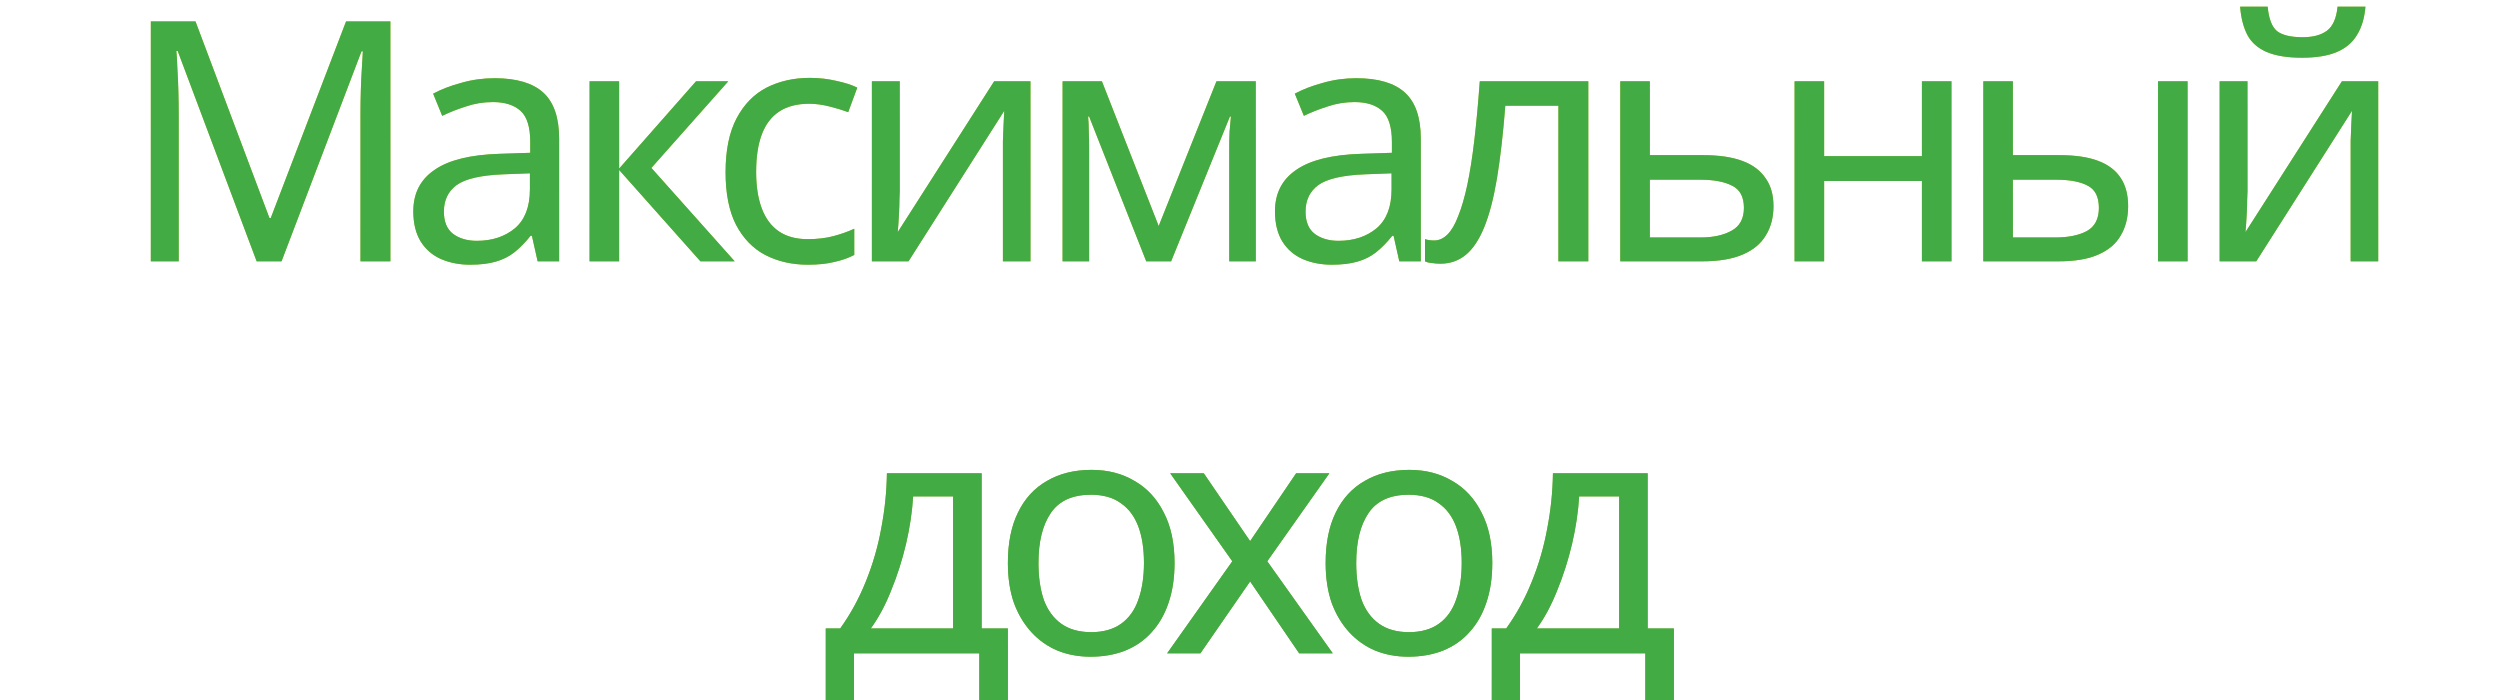
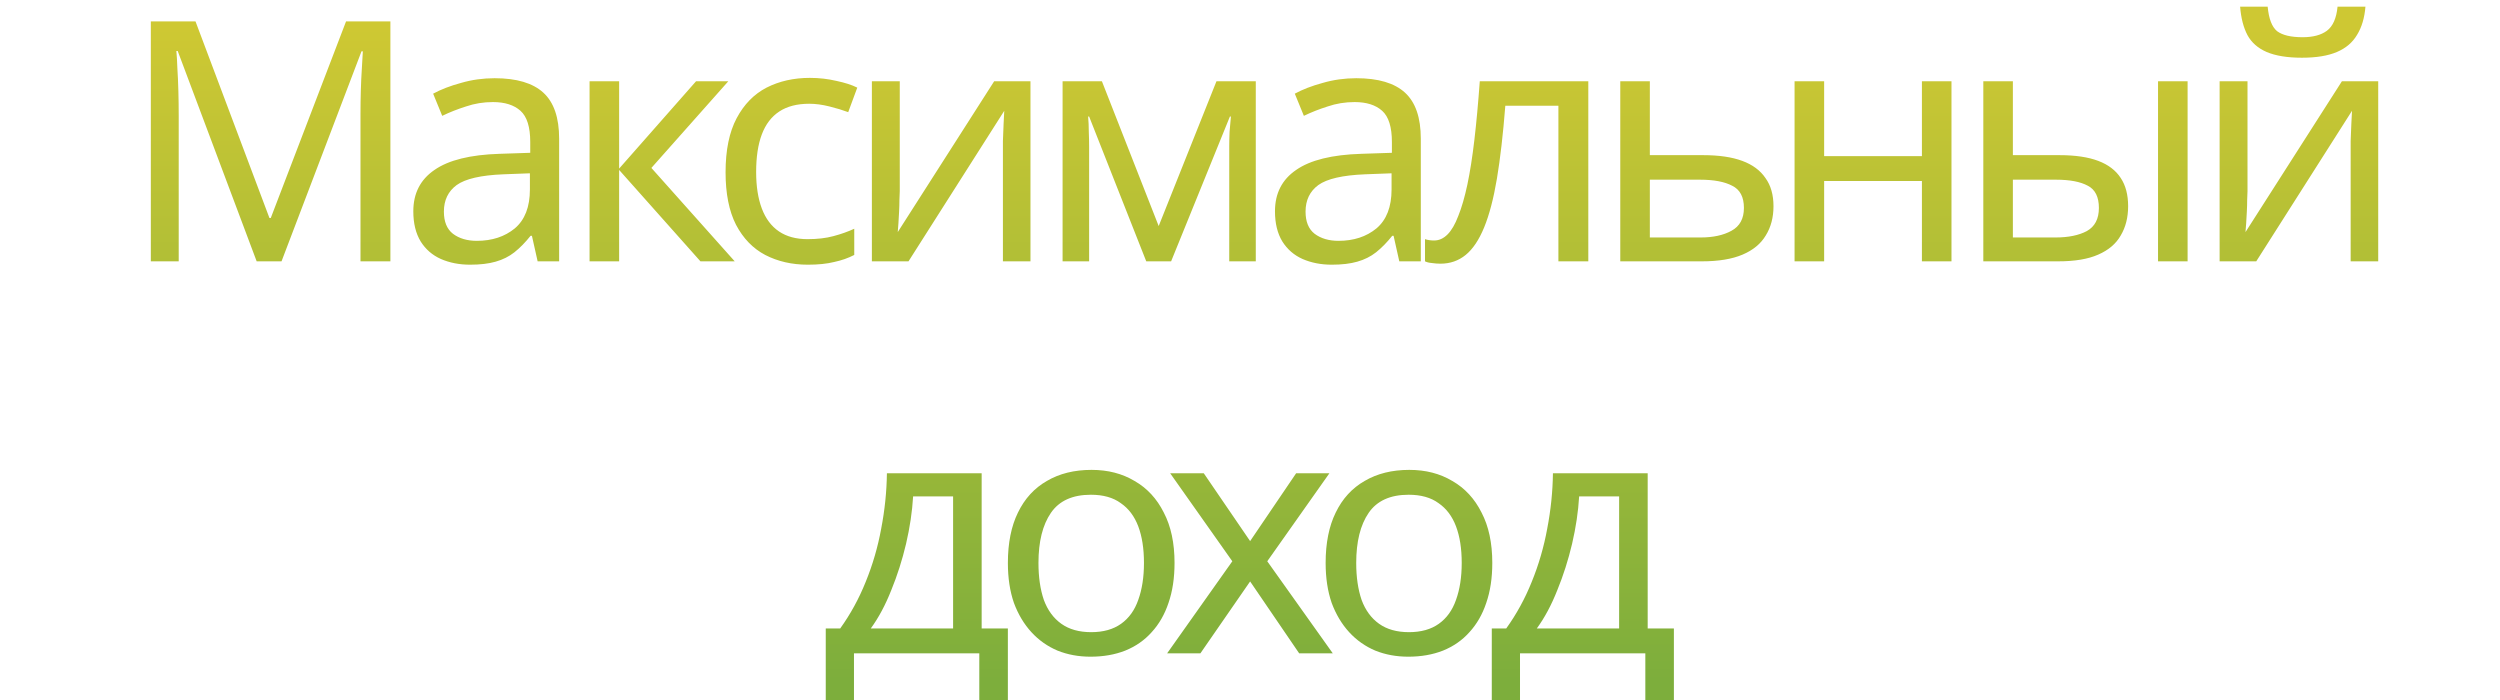
<svg xmlns="http://www.w3.org/2000/svg" width="250" height="70" viewBox="0 0 250 75" fill="none">
-   <path d="M18.571 28L10.111 5.464H9.967C10.015 5.944 10.051 6.556 10.075 7.3C10.123 8.044 10.159 8.86 10.183 9.748C10.207 10.612 10.219 11.5 10.219 12.412V28H7.231V2.296H12.019L19.939 23.356H20.083L28.147 2.296H32.899V28H29.695V12.196C29.695 11.356 29.707 10.528 29.731 9.712C29.755 8.872 29.791 8.092 29.839 7.372C29.887 6.628 29.923 6.004 29.947 5.5H29.803L21.235 28H18.571ZM44.067 8.38C46.419 8.38 48.159 8.896 49.287 9.928C50.415 10.96 50.979 12.604 50.979 14.86V28H48.675L48.063 25.264H47.919C47.367 25.96 46.791 26.548 46.191 27.028C45.615 27.484 44.943 27.82 44.175 28.036C43.431 28.252 42.519 28.36 41.439 28.36C40.287 28.36 39.243 28.156 38.307 27.748C37.395 27.34 36.675 26.716 36.147 25.876C35.619 25.012 35.355 23.932 35.355 22.636C35.355 20.716 36.111 19.24 37.623 18.208C39.135 17.152 41.463 16.576 44.607 16.48L47.883 16.372V15.22C47.883 13.612 47.535 12.496 46.839 11.872C46.143 11.248 45.159 10.936 43.887 10.936C42.879 10.936 41.919 11.092 41.007 11.404C40.095 11.692 39.243 12.028 38.451 12.412L37.479 10.036C38.319 9.58 39.315 9.196 40.467 8.884C41.619 8.548 42.819 8.38 44.067 8.38ZM45.003 18.676C42.603 18.772 40.935 19.156 39.999 19.828C39.087 20.5 38.631 21.448 38.631 22.672C38.631 23.752 38.955 24.544 39.603 25.048C40.275 25.552 41.127 25.804 42.159 25.804C43.791 25.804 45.147 25.36 46.227 24.472C47.307 23.56 47.847 22.168 47.847 20.296V18.568L45.003 18.676ZM65.651 8.704H69.107L60.863 17.992L69.791 28H66.119L57.407 18.208V28H54.239V8.704H57.407V18.064L65.651 8.704ZM77.63 28.36C75.927 28.36 74.403 28.012 73.058 27.316C71.739 26.62 70.695 25.54 69.927 24.076C69.183 22.612 68.811 20.74 68.811 18.46C68.811 16.084 69.207 14.152 69.999 12.664C70.79 11.176 71.859 10.084 73.203 9.388C74.57 8.692 76.118 8.344 77.847 8.344C78.831 8.344 79.778 8.452 80.691 8.668C81.603 8.86 82.347 9.1 82.922 9.388L81.951 12.016C81.374 11.8 80.703 11.596 79.934 11.404C79.166 11.212 78.447 11.116 77.775 11.116C76.478 11.116 75.41 11.392 74.57 11.944C73.731 12.496 73.106 13.312 72.698 14.392C72.29 15.472 72.087 16.816 72.087 18.424C72.087 19.96 72.29 21.268 72.698 22.348C73.106 23.428 73.719 24.244 74.534 24.796C75.35 25.348 76.371 25.624 77.594 25.624C78.65 25.624 79.575 25.516 80.367 25.3C81.183 25.084 81.927 24.82 82.599 24.508V27.316C81.951 27.652 81.231 27.904 80.439 28.072C79.671 28.264 78.734 28.36 77.63 28.36ZM87.475 20.476C87.475 20.692 87.463 21.004 87.439 21.412C87.439 21.796 87.427 22.216 87.403 22.672C87.379 23.104 87.355 23.524 87.331 23.932C87.307 24.316 87.283 24.628 87.259 24.868L97.591 8.704H101.479V28H98.527V16.624C98.527 16.24 98.527 15.736 98.527 15.112C98.551 14.488 98.575 13.876 98.599 13.276C98.623 12.652 98.647 12.184 98.671 11.872L88.411 28H84.487V8.704H87.475V20.476ZM125.62 8.704V28H122.776V15.688C122.776 15.184 122.788 14.656 122.812 14.104C122.86 13.552 122.908 13.012 122.956 12.484H122.848L116.548 28H113.884L107.764 12.484H107.656C107.704 13.012 107.728 13.552 107.728 14.104C107.752 14.656 107.764 15.22 107.764 15.796V28H104.92V8.704H109.132L115.216 24.22L121.408 8.704H125.62ZM136.388 8.38C138.74 8.38 140.48 8.896 141.608 9.928C142.736 10.96 143.3 12.604 143.3 14.86V28H140.996L140.384 25.264H140.24C139.688 25.96 139.112 26.548 138.512 27.028C137.936 27.484 137.264 27.82 136.496 28.036C135.752 28.252 134.84 28.36 133.76 28.36C132.608 28.36 131.564 28.156 130.628 27.748C129.716 27.34 128.996 26.716 128.468 25.876C127.94 25.012 127.676 23.932 127.676 22.636C127.676 20.716 128.432 19.24 129.944 18.208C131.456 17.152 133.784 16.576 136.928 16.48L140.204 16.372V15.22C140.204 13.612 139.856 12.496 139.16 11.872C138.464 11.248 137.48 10.936 136.208 10.936C135.2 10.936 134.24 11.092 133.328 11.404C132.416 11.692 131.564 12.028 130.772 12.412L129.8 10.036C130.64 9.58 131.636 9.196 132.788 8.884C133.94 8.548 135.14 8.38 136.388 8.38ZM137.324 18.676C134.924 18.772 133.256 19.156 132.32 19.828C131.408 20.5 130.952 21.448 130.952 22.672C130.952 23.752 131.276 24.544 131.924 25.048C132.596 25.552 133.448 25.804 134.48 25.804C136.112 25.804 137.468 25.36 138.548 24.472C139.628 23.56 140.168 22.168 140.168 20.296V18.568L137.324 18.676ZM161.247 28H158.043V11.332H152.355C152.115 14.38 151.815 16.984 151.455 19.144C151.095 21.28 150.639 23.02 150.087 24.364C149.535 25.708 148.875 26.692 148.107 27.316C147.339 27.94 146.439 28.252 145.407 28.252C145.095 28.252 144.783 28.228 144.471 28.18C144.183 28.156 143.943 28.096 143.751 28V25.624C143.895 25.672 144.051 25.708 144.219 25.732C144.387 25.756 144.555 25.768 144.723 25.768C145.251 25.768 145.731 25.552 146.163 25.12C146.595 24.688 146.979 24.028 147.315 23.14C147.675 22.252 147.999 21.136 148.287 19.792C148.575 18.424 148.827 16.816 149.043 14.968C149.259 13.12 149.451 11.032 149.619 8.704H161.247V28ZM173.564 16.624C175.244 16.624 176.636 16.828 177.74 17.236C178.844 17.644 179.672 18.256 180.224 19.072C180.8 19.864 181.088 20.872 181.088 22.096C181.088 23.296 180.812 24.34 180.26 25.228C179.732 26.116 178.904 26.8 177.776 27.28C176.648 27.76 175.196 28 173.42 28H164.672V8.704H167.84V16.624H173.564ZM177.92 22.276C177.92 21.1 177.5 20.308 176.66 19.9C175.844 19.468 174.692 19.252 173.204 19.252H167.84V25.444H173.276C174.62 25.444 175.724 25.204 176.588 24.724C177.476 24.244 177.92 23.428 177.92 22.276ZM186.515 8.704V16.732H196.991V8.704H200.159V28H196.991V19.396H186.515V28H183.347V8.704H186.515ZM203.569 28V8.704H206.737V16.624H211.741C213.421 16.624 214.801 16.828 215.881 17.236C216.961 17.644 217.765 18.256 218.293 19.072C218.821 19.864 219.085 20.872 219.085 22.096C219.085 23.296 218.821 24.34 218.293 25.228C217.789 26.116 216.985 26.8 215.881 27.28C214.801 27.76 213.373 28 211.597 28H203.569ZM211.309 25.444C212.677 25.444 213.793 25.216 214.657 24.76C215.521 24.28 215.953 23.452 215.953 22.276C215.953 21.1 215.557 20.308 214.765 19.9C213.973 19.468 212.833 19.252 211.345 19.252H206.737V25.444H211.309ZM222.289 28V8.704H225.457V28H222.289ZM244.512 0.712C244.416 1.912 244.116 2.92 243.612 3.736C243.132 4.552 242.412 5.164 241.452 5.572C240.492 5.98 239.244 6.184 237.708 6.184C236.148 6.184 234.888 5.98 233.928 5.572C232.992 5.164 232.308 4.564 231.876 3.772C231.444 2.956 231.18 1.936 231.084 0.712H234.036C234.156 2.008 234.492 2.884 235.044 3.34C235.62 3.772 236.532 3.988 237.78 3.988C238.884 3.988 239.748 3.76 240.372 3.304C241.02 2.824 241.404 1.96 241.524 0.712H244.512ZM231.876 20.476C231.876 20.692 231.864 21.004 231.84 21.412C231.84 21.796 231.828 22.216 231.804 22.672C231.78 23.104 231.756 23.524 231.732 23.932C231.708 24.316 231.684 24.628 231.66 24.868L241.992 8.704H245.88V28H242.928V16.624C242.928 16.24 242.928 15.736 242.928 15.112C242.952 14.488 242.976 13.876 243 13.276C243.024 12.652 243.048 12.184 243.072 11.872L232.812 28H228.888V8.704H231.876V20.476ZM96.249 50.704V67.336H99.057V76.696H95.997V70H82.569V76.696H79.545V67.336H81.093C82.197 65.8 83.109 64.132 83.829 62.332C84.573 60.508 85.125 58.612 85.485 56.644C85.869 54.652 86.073 52.672 86.097 50.704H96.249ZM88.905 53.188C88.809 54.82 88.557 56.512 88.149 58.264C87.741 59.992 87.213 61.648 86.565 63.232C85.941 64.816 85.209 66.184 84.369 67.336H93.189V53.188H88.905ZM116.915 60.316C116.915 61.924 116.699 63.352 116.267 64.6C115.859 65.824 115.259 66.868 114.467 67.732C113.699 68.596 112.751 69.256 111.623 69.712C110.519 70.144 109.283 70.36 107.915 70.36C106.643 70.36 105.467 70.144 104.387 69.712C103.307 69.256 102.371 68.596 101.579 67.732C100.787 66.868 100.163 65.824 99.707 64.6C99.275 63.352 99.059 61.924 99.059 60.316C99.059 58.18 99.419 56.38 100.139 54.916C100.859 53.428 101.891 52.3 103.235 51.532C104.579 50.74 106.175 50.344 108.023 50.344C109.775 50.344 111.311 50.74 112.631 51.532C113.975 52.3 115.019 53.428 115.763 54.916C116.531 56.38 116.915 58.18 116.915 60.316ZM102.335 60.316C102.335 61.828 102.527 63.148 102.911 64.276C103.319 65.38 103.943 66.232 104.783 66.832C105.623 67.432 106.691 67.732 107.987 67.732C109.283 67.732 110.351 67.432 111.191 66.832C112.031 66.232 112.643 65.38 113.027 64.276C113.435 63.148 113.639 61.828 113.639 60.316C113.639 58.78 113.435 57.472 113.027 56.392C112.619 55.312 111.995 54.484 111.155 53.908C110.339 53.308 109.271 53.008 107.951 53.008C105.983 53.008 104.555 53.656 103.667 54.952C102.779 56.248 102.335 58.036 102.335 60.316ZM123.105 60.136L116.445 50.704H120.045L125.013 57.976L129.945 50.704H133.509L126.849 60.136L133.869 70H130.269L125.013 62.296L119.685 70H116.121L123.105 60.136ZM150.96 60.316C150.96 61.924 150.744 63.352 150.312 64.6C149.904 65.824 149.304 66.868 148.512 67.732C147.744 68.596 146.796 69.256 145.668 69.712C144.564 70.144 143.328 70.36 141.96 70.36C140.688 70.36 139.512 70.144 138.432 69.712C137.352 69.256 136.416 68.596 135.624 67.732C134.832 66.868 134.208 65.824 133.752 64.6C133.32 63.352 133.104 61.924 133.104 60.316C133.104 58.18 133.464 56.38 134.184 54.916C134.904 53.428 135.936 52.3 137.28 51.532C138.624 50.74 140.22 50.344 142.068 50.344C143.82 50.344 145.356 50.74 146.676 51.532C148.02 52.3 149.064 53.428 149.808 54.916C150.576 56.38 150.96 58.18 150.96 60.316ZM136.38 60.316C136.38 61.828 136.572 63.148 136.956 64.276C137.364 65.38 137.988 66.232 138.828 66.832C139.668 67.432 140.736 67.732 142.032 67.732C143.328 67.732 144.396 67.432 145.236 66.832C146.076 66.232 146.688 65.38 147.072 64.276C147.48 63.148 147.684 61.828 147.684 60.316C147.684 58.78 147.48 57.472 147.072 56.392C146.664 55.312 146.04 54.484 145.2 53.908C144.384 53.308 143.316 53.008 141.996 53.008C140.028 53.008 138.6 53.656 137.712 54.952C136.824 56.248 136.38 58.036 136.38 60.316ZM167.609 50.704V67.336H170.417V76.696H167.357V70H153.929V76.696H150.905V67.336H152.453C153.557 65.8 154.469 64.132 155.189 62.332C155.933 60.508 156.485 58.612 156.845 56.644C157.229 54.652 157.433 52.672 157.457 50.704H167.609ZM160.265 53.188C160.169 54.82 159.917 56.512 159.509 58.264C159.101 59.992 158.573 61.648 157.925 63.232C157.301 64.816 156.569 66.184 155.729 67.336H164.549V53.188H160.265Z" fill="url(#paint0_linear_2900_61740)" />
-   <path d="M18.571 28L10.111 5.464H9.967C10.015 5.944 10.051 6.556 10.075 7.3C10.123 8.044 10.159 8.86 10.183 9.748C10.207 10.612 10.219 11.5 10.219 12.412V28H7.231V2.296H12.019L19.939 23.356H20.083L28.147 2.296H32.899V28H29.695V12.196C29.695 11.356 29.707 10.528 29.731 9.712C29.755 8.872 29.791 8.092 29.839 7.372C29.887 6.628 29.923 6.004 29.947 5.5H29.803L21.235 28H18.571ZM44.067 8.38C46.419 8.38 48.159 8.896 49.287 9.928C50.415 10.96 50.979 12.604 50.979 14.86V28H48.675L48.063 25.264H47.919C47.367 25.96 46.791 26.548 46.191 27.028C45.615 27.484 44.943 27.82 44.175 28.036C43.431 28.252 42.519 28.36 41.439 28.36C40.287 28.36 39.243 28.156 38.307 27.748C37.395 27.34 36.675 26.716 36.147 25.876C35.619 25.012 35.355 23.932 35.355 22.636C35.355 20.716 36.111 19.24 37.623 18.208C39.135 17.152 41.463 16.576 44.607 16.48L47.883 16.372V15.22C47.883 13.612 47.535 12.496 46.839 11.872C46.143 11.248 45.159 10.936 43.887 10.936C42.879 10.936 41.919 11.092 41.007 11.404C40.095 11.692 39.243 12.028 38.451 12.412L37.479 10.036C38.319 9.58 39.315 9.196 40.467 8.884C41.619 8.548 42.819 8.38 44.067 8.38ZM45.003 18.676C42.603 18.772 40.935 19.156 39.999 19.828C39.087 20.5 38.631 21.448 38.631 22.672C38.631 23.752 38.955 24.544 39.603 25.048C40.275 25.552 41.127 25.804 42.159 25.804C43.791 25.804 45.147 25.36 46.227 24.472C47.307 23.56 47.847 22.168 47.847 20.296V18.568L45.003 18.676ZM65.651 8.704H69.107L60.863 17.992L69.791 28H66.119L57.407 18.208V28H54.239V8.704H57.407V18.064L65.651 8.704ZM77.63 28.36C75.927 28.36 74.403 28.012 73.058 27.316C71.739 26.62 70.695 25.54 69.927 24.076C69.183 22.612 68.811 20.74 68.811 18.46C68.811 16.084 69.207 14.152 69.999 12.664C70.79 11.176 71.859 10.084 73.203 9.388C74.57 8.692 76.118 8.344 77.847 8.344C78.831 8.344 79.778 8.452 80.691 8.668C81.603 8.86 82.347 9.1 82.922 9.388L81.951 12.016C81.374 11.8 80.703 11.596 79.934 11.404C79.166 11.212 78.447 11.116 77.775 11.116C76.478 11.116 75.41 11.392 74.57 11.944C73.731 12.496 73.106 13.312 72.698 14.392C72.29 15.472 72.087 16.816 72.087 18.424C72.087 19.96 72.29 21.268 72.698 22.348C73.106 23.428 73.719 24.244 74.534 24.796C75.35 25.348 76.371 25.624 77.594 25.624C78.65 25.624 79.575 25.516 80.367 25.3C81.183 25.084 81.927 24.82 82.599 24.508V27.316C81.951 27.652 81.231 27.904 80.439 28.072C79.671 28.264 78.734 28.36 77.63 28.36ZM87.475 20.476C87.475 20.692 87.463 21.004 87.439 21.412C87.439 21.796 87.427 22.216 87.403 22.672C87.379 23.104 87.355 23.524 87.331 23.932C87.307 24.316 87.283 24.628 87.259 24.868L97.591 8.704H101.479V28H98.527V16.624C98.527 16.24 98.527 15.736 98.527 15.112C98.551 14.488 98.575 13.876 98.599 13.276C98.623 12.652 98.647 12.184 98.671 11.872L88.411 28H84.487V8.704H87.475V20.476ZM125.62 8.704V28H122.776V15.688C122.776 15.184 122.788 14.656 122.812 14.104C122.86 13.552 122.908 13.012 122.956 12.484H122.848L116.548 28H113.884L107.764 12.484H107.656C107.704 13.012 107.728 13.552 107.728 14.104C107.752 14.656 107.764 15.22 107.764 15.796V28H104.92V8.704H109.132L115.216 24.22L121.408 8.704H125.62ZM136.388 8.38C138.74 8.38 140.48 8.896 141.608 9.928C142.736 10.96 143.3 12.604 143.3 14.86V28H140.996L140.384 25.264H140.24C139.688 25.96 139.112 26.548 138.512 27.028C137.936 27.484 137.264 27.82 136.496 28.036C135.752 28.252 134.84 28.36 133.76 28.36C132.608 28.36 131.564 28.156 130.628 27.748C129.716 27.34 128.996 26.716 128.468 25.876C127.94 25.012 127.676 23.932 127.676 22.636C127.676 20.716 128.432 19.24 129.944 18.208C131.456 17.152 133.784 16.576 136.928 16.48L140.204 16.372V15.22C140.204 13.612 139.856 12.496 139.16 11.872C138.464 11.248 137.48 10.936 136.208 10.936C135.2 10.936 134.24 11.092 133.328 11.404C132.416 11.692 131.564 12.028 130.772 12.412L129.8 10.036C130.64 9.58 131.636 9.196 132.788 8.884C133.94 8.548 135.14 8.38 136.388 8.38ZM137.324 18.676C134.924 18.772 133.256 19.156 132.32 19.828C131.408 20.5 130.952 21.448 130.952 22.672C130.952 23.752 131.276 24.544 131.924 25.048C132.596 25.552 133.448 25.804 134.48 25.804C136.112 25.804 137.468 25.36 138.548 24.472C139.628 23.56 140.168 22.168 140.168 20.296V18.568L137.324 18.676ZM161.247 28H158.043V11.332H152.355C152.115 14.38 151.815 16.984 151.455 19.144C151.095 21.28 150.639 23.02 150.087 24.364C149.535 25.708 148.875 26.692 148.107 27.316C147.339 27.94 146.439 28.252 145.407 28.252C145.095 28.252 144.783 28.228 144.471 28.18C144.183 28.156 143.943 28.096 143.751 28V25.624C143.895 25.672 144.051 25.708 144.219 25.732C144.387 25.756 144.555 25.768 144.723 25.768C145.251 25.768 145.731 25.552 146.163 25.12C146.595 24.688 146.979 24.028 147.315 23.14C147.675 22.252 147.999 21.136 148.287 19.792C148.575 18.424 148.827 16.816 149.043 14.968C149.259 13.12 149.451 11.032 149.619 8.704H161.247V28ZM173.564 16.624C175.244 16.624 176.636 16.828 177.74 17.236C178.844 17.644 179.672 18.256 180.224 19.072C180.8 19.864 181.088 20.872 181.088 22.096C181.088 23.296 180.812 24.34 180.26 25.228C179.732 26.116 178.904 26.8 177.776 27.28C176.648 27.76 175.196 28 173.42 28H164.672V8.704H167.84V16.624H173.564ZM177.92 22.276C177.92 21.1 177.5 20.308 176.66 19.9C175.844 19.468 174.692 19.252 173.204 19.252H167.84V25.444H173.276C174.62 25.444 175.724 25.204 176.588 24.724C177.476 24.244 177.92 23.428 177.92 22.276ZM186.515 8.704V16.732H196.991V8.704H200.159V28H196.991V19.396H186.515V28H183.347V8.704H186.515ZM203.569 28V8.704H206.737V16.624H211.741C213.421 16.624 214.801 16.828 215.881 17.236C216.961 17.644 217.765 18.256 218.293 19.072C218.821 19.864 219.085 20.872 219.085 22.096C219.085 23.296 218.821 24.34 218.293 25.228C217.789 26.116 216.985 26.8 215.881 27.28C214.801 27.76 213.373 28 211.597 28H203.569ZM211.309 25.444C212.677 25.444 213.793 25.216 214.657 24.76C215.521 24.28 215.953 23.452 215.953 22.276C215.953 21.1 215.557 20.308 214.765 19.9C213.973 19.468 212.833 19.252 211.345 19.252H206.737V25.444H211.309ZM222.289 28V8.704H225.457V28H222.289ZM244.512 0.712C244.416 1.912 244.116 2.92 243.612 3.736C243.132 4.552 242.412 5.164 241.452 5.572C240.492 5.98 239.244 6.184 237.708 6.184C236.148 6.184 234.888 5.98 233.928 5.572C232.992 5.164 232.308 4.564 231.876 3.772C231.444 2.956 231.18 1.936 231.084 0.712H234.036C234.156 2.008 234.492 2.884 235.044 3.34C235.62 3.772 236.532 3.988 237.78 3.988C238.884 3.988 239.748 3.76 240.372 3.304C241.02 2.824 241.404 1.96 241.524 0.712H244.512ZM231.876 20.476C231.876 20.692 231.864 21.004 231.84 21.412C231.84 21.796 231.828 22.216 231.804 22.672C231.78 23.104 231.756 23.524 231.732 23.932C231.708 24.316 231.684 24.628 231.66 24.868L241.992 8.704H245.88V28H242.928V16.624C242.928 16.24 242.928 15.736 242.928 15.112C242.952 14.488 242.976 13.876 243 13.276C243.024 12.652 243.048 12.184 243.072 11.872L232.812 28H228.888V8.704H231.876V20.476ZM96.249 50.704V67.336H99.057V76.696H95.997V70H82.569V76.696H79.545V67.336H81.093C82.197 65.8 83.109 64.132 83.829 62.332C84.573 60.508 85.125 58.612 85.485 56.644C85.869 54.652 86.073 52.672 86.097 50.704H96.249ZM88.905 53.188C88.809 54.82 88.557 56.512 88.149 58.264C87.741 59.992 87.213 61.648 86.565 63.232C85.941 64.816 85.209 66.184 84.369 67.336H93.189V53.188H88.905ZM116.915 60.316C116.915 61.924 116.699 63.352 116.267 64.6C115.859 65.824 115.259 66.868 114.467 67.732C113.699 68.596 112.751 69.256 111.623 69.712C110.519 70.144 109.283 70.36 107.915 70.36C106.643 70.36 105.467 70.144 104.387 69.712C103.307 69.256 102.371 68.596 101.579 67.732C100.787 66.868 100.163 65.824 99.707 64.6C99.275 63.352 99.059 61.924 99.059 60.316C99.059 58.18 99.419 56.38 100.139 54.916C100.859 53.428 101.891 52.3 103.235 51.532C104.579 50.74 106.175 50.344 108.023 50.344C109.775 50.344 111.311 50.74 112.631 51.532C113.975 52.3 115.019 53.428 115.763 54.916C116.531 56.38 116.915 58.18 116.915 60.316ZM102.335 60.316C102.335 61.828 102.527 63.148 102.911 64.276C103.319 65.38 103.943 66.232 104.783 66.832C105.623 67.432 106.691 67.732 107.987 67.732C109.283 67.732 110.351 67.432 111.191 66.832C112.031 66.232 112.643 65.38 113.027 64.276C113.435 63.148 113.639 61.828 113.639 60.316C113.639 58.78 113.435 57.472 113.027 56.392C112.619 55.312 111.995 54.484 111.155 53.908C110.339 53.308 109.271 53.008 107.951 53.008C105.983 53.008 104.555 53.656 103.667 54.952C102.779 56.248 102.335 58.036 102.335 60.316ZM123.105 60.136L116.445 50.704H120.045L125.013 57.976L129.945 50.704H133.509L126.849 60.136L133.869 70H130.269L125.013 62.296L119.685 70H116.121L123.105 60.136ZM150.96 60.316C150.96 61.924 150.744 63.352 150.312 64.6C149.904 65.824 149.304 66.868 148.512 67.732C147.744 68.596 146.796 69.256 145.668 69.712C144.564 70.144 143.328 70.36 141.96 70.36C140.688 70.36 139.512 70.144 138.432 69.712C137.352 69.256 136.416 68.596 135.624 67.732C134.832 66.868 134.208 65.824 133.752 64.6C133.32 63.352 133.104 61.924 133.104 60.316C133.104 58.18 133.464 56.38 134.184 54.916C134.904 53.428 135.936 52.3 137.28 51.532C138.624 50.74 140.22 50.344 142.068 50.344C143.82 50.344 145.356 50.74 146.676 51.532C148.02 52.3 149.064 53.428 149.808 54.916C150.576 56.38 150.96 58.18 150.96 60.316ZM136.38 60.316C136.38 61.828 136.572 63.148 136.956 64.276C137.364 65.38 137.988 66.232 138.828 66.832C139.668 67.432 140.736 67.732 142.032 67.732C143.328 67.732 144.396 67.432 145.236 66.832C146.076 66.232 146.688 65.38 147.072 64.276C147.48 63.148 147.684 61.828 147.684 60.316C147.684 58.78 147.48 57.472 147.072 56.392C146.664 55.312 146.04 54.484 145.2 53.908C144.384 53.308 143.316 53.008 141.996 53.008C140.028 53.008 138.6 53.656 137.712 54.952C136.824 56.248 136.38 58.036 136.38 60.316ZM167.609 50.704V67.336H170.417V76.696H167.357V70H153.929V76.696H150.905V67.336H152.453C153.557 65.8 154.469 64.132 155.189 62.332C155.933 60.508 156.485 58.612 156.845 56.644C157.229 54.652 157.433 52.672 157.457 50.704H167.609ZM160.265 53.188C160.169 54.82 159.917 56.512 159.509 58.264C159.101 59.992 158.573 61.648 157.925 63.232C157.301 64.816 156.569 66.184 155.729 67.336H164.549V53.188H160.265Z" fill="#42AB44" />
+   <path d="M18.571 28L10.111 5.464H9.967C10.015 5.944 10.051 6.556 10.075 7.3C10.123 8.044 10.159 8.86 10.183 9.748C10.207 10.612 10.219 11.5 10.219 12.412V28H7.231V2.296H12.019L19.939 23.356H20.083L28.147 2.296H32.899V28H29.695V12.196C29.695 11.356 29.707 10.528 29.731 9.712C29.755 8.872 29.791 8.092 29.839 7.372C29.887 6.628 29.923 6.004 29.947 5.5H29.803L21.235 28H18.571ZM44.067 8.38C46.419 8.38 48.159 8.896 49.287 9.928C50.415 10.96 50.979 12.604 50.979 14.86V28H48.675L48.063 25.264H47.919C47.367 25.96 46.791 26.548 46.191 27.028C45.615 27.484 44.943 27.82 44.175 28.036C43.431 28.252 42.519 28.36 41.439 28.36C40.287 28.36 39.243 28.156 38.307 27.748C37.395 27.34 36.675 26.716 36.147 25.876C35.619 25.012 35.355 23.932 35.355 22.636C35.355 20.716 36.111 19.24 37.623 18.208C39.135 17.152 41.463 16.576 44.607 16.48L47.883 16.372V15.22C47.883 13.612 47.535 12.496 46.839 11.872C46.143 11.248 45.159 10.936 43.887 10.936C42.879 10.936 41.919 11.092 41.007 11.404C40.095 11.692 39.243 12.028 38.451 12.412L37.479 10.036C38.319 9.58 39.315 9.196 40.467 8.884C41.619 8.548 42.819 8.38 44.067 8.38ZM45.003 18.676C42.603 18.772 40.935 19.156 39.999 19.828C39.087 20.5 38.631 21.448 38.631 22.672C38.631 23.752 38.955 24.544 39.603 25.048C40.275 25.552 41.127 25.804 42.159 25.804C43.791 25.804 45.147 25.36 46.227 24.472C47.307 23.56 47.847 22.168 47.847 20.296V18.568L45.003 18.676ZM65.651 8.704H69.107L60.863 17.992L69.791 28H66.119L57.407 18.208V28H54.239V8.704H57.407V18.064L65.651 8.704ZM77.63 28.36C75.927 28.36 74.403 28.012 73.058 27.316C71.739 26.62 70.695 25.54 69.927 24.076C69.183 22.612 68.811 20.74 68.811 18.46C68.811 16.084 69.207 14.152 69.999 12.664C70.79 11.176 71.859 10.084 73.203 9.388C74.57 8.692 76.118 8.344 77.847 8.344C78.831 8.344 79.778 8.452 80.691 8.668C81.603 8.86 82.347 9.1 82.922 9.388L81.951 12.016C81.374 11.8 80.703 11.596 79.934 11.404C79.166 11.212 78.447 11.116 77.775 11.116C76.478 11.116 75.41 11.392 74.57 11.944C73.731 12.496 73.106 13.312 72.698 14.392C72.29 15.472 72.087 16.816 72.087 18.424C72.087 19.96 72.29 21.268 72.698 22.348C73.106 23.428 73.719 24.244 74.534 24.796C75.35 25.348 76.371 25.624 77.594 25.624C78.65 25.624 79.575 25.516 80.367 25.3C81.183 25.084 81.927 24.82 82.599 24.508V27.316C81.951 27.652 81.231 27.904 80.439 28.072C79.671 28.264 78.734 28.36 77.63 28.36ZM87.475 20.476C87.475 20.692 87.463 21.004 87.439 21.412C87.439 21.796 87.427 22.216 87.403 22.672C87.379 23.104 87.355 23.524 87.331 23.932C87.307 24.316 87.283 24.628 87.259 24.868L97.591 8.704H101.479V28H98.527V16.624C98.527 16.24 98.527 15.736 98.527 15.112C98.551 14.488 98.575 13.876 98.599 13.276C98.623 12.652 98.647 12.184 98.671 11.872L88.411 28H84.487V8.704H87.475V20.476ZM125.62 8.704V28H122.776V15.688C122.776 15.184 122.788 14.656 122.812 14.104C122.86 13.552 122.908 13.012 122.956 12.484H122.848L116.548 28H113.884L107.764 12.484H107.656C107.704 13.012 107.728 13.552 107.728 14.104C107.752 14.656 107.764 15.22 107.764 15.796V28H104.92V8.704H109.132L115.216 24.22L121.408 8.704H125.62ZM136.388 8.38C138.74 8.38 140.48 8.896 141.608 9.928C142.736 10.96 143.3 12.604 143.3 14.86V28H140.996L140.384 25.264H140.24C139.688 25.96 139.112 26.548 138.512 27.028C137.936 27.484 137.264 27.82 136.496 28.036C135.752 28.252 134.84 28.36 133.76 28.36C132.608 28.36 131.564 28.156 130.628 27.748C129.716 27.34 128.996 26.716 128.468 25.876C127.94 25.012 127.676 23.932 127.676 22.636C127.676 20.716 128.432 19.24 129.944 18.208C131.456 17.152 133.784 16.576 136.928 16.48L140.204 16.372V15.22C140.204 13.612 139.856 12.496 139.16 11.872C138.464 11.248 137.48 10.936 136.208 10.936C135.2 10.936 134.24 11.092 133.328 11.404C132.416 11.692 131.564 12.028 130.772 12.412L129.8 10.036C130.64 9.58 131.636 9.196 132.788 8.884C133.94 8.548 135.14 8.38 136.388 8.38ZM137.324 18.676C134.924 18.772 133.256 19.156 132.32 19.828C131.408 20.5 130.952 21.448 130.952 22.672C130.952 23.752 131.276 24.544 131.924 25.048C132.596 25.552 133.448 25.804 134.48 25.804C136.112 25.804 137.468 25.36 138.548 24.472C139.628 23.56 140.168 22.168 140.168 20.296V18.568L137.324 18.676ZM161.247 28H158.043V11.332H152.355C152.115 14.38 151.815 16.984 151.455 19.144C151.095 21.28 150.639 23.02 150.087 24.364C149.535 25.708 148.875 26.692 148.107 27.316C147.339 27.94 146.439 28.252 145.407 28.252C145.095 28.252 144.783 28.228 144.471 28.18C144.183 28.156 143.943 28.096 143.751 28V25.624C143.895 25.672 144.051 25.708 144.219 25.732C144.387 25.756 144.555 25.768 144.723 25.768C145.251 25.768 145.731 25.552 146.163 25.12C146.595 24.688 146.979 24.028 147.315 23.14C147.675 22.252 147.999 21.136 148.287 19.792C148.575 18.424 148.827 16.816 149.043 14.968C149.259 13.12 149.451 11.032 149.619 8.704H161.247V28ZM173.564 16.624C175.244 16.624 176.636 16.828 177.74 17.236C178.844 17.644 179.672 18.256 180.224 19.072C180.8 19.864 181.088 20.872 181.088 22.096C181.088 23.296 180.812 24.34 180.26 25.228C179.732 26.116 178.904 26.8 177.776 27.28C176.648 27.76 175.196 28 173.42 28H164.672V8.704H167.84V16.624H173.564ZM177.92 22.276C177.92 21.1 177.5 20.308 176.66 19.9C175.844 19.468 174.692 19.252 173.204 19.252H167.84V25.444H173.276C174.62 25.444 175.724 25.204 176.588 24.724C177.476 24.244 177.92 23.428 177.92 22.276ZM186.515 8.704V16.732H196.991V8.704H200.159V28H196.991V19.396H186.515V28H183.347V8.704H186.515ZM203.569 28V8.704H206.737V16.624H211.741C213.421 16.624 214.801 16.828 215.881 17.236C216.961 17.644 217.765 18.256 218.293 19.072C218.821 19.864 219.085 20.872 219.085 22.096C219.085 23.296 218.821 24.34 218.293 25.228C217.789 26.116 216.985 26.8 215.881 27.28C214.801 27.76 213.373 28 211.597 28H203.569ZM211.309 25.444C212.677 25.444 213.793 25.216 214.657 24.76C215.521 24.28 215.953 23.452 215.953 22.276C215.953 21.1 215.557 20.308 214.765 19.9C213.973 19.468 212.833 19.252 211.345 19.252H206.737V25.444H211.309ZM222.289 28V8.704H225.457V28H222.289ZM244.512 0.712C244.416 1.912 244.116 2.92 243.612 3.736C243.132 4.552 242.412 5.164 241.452 5.572C240.492 5.98 239.244 6.184 237.708 6.184C236.148 6.184 234.888 5.98 233.928 5.572C232.992 5.164 232.308 4.564 231.876 3.772C231.444 2.956 231.18 1.936 231.084 0.712H234.036C234.156 2.008 234.492 2.884 235.044 3.34C235.62 3.772 236.532 3.988 237.78 3.988C238.884 3.988 239.748 3.76 240.372 3.304C241.02 2.824 241.404 1.96 241.524 0.712H244.512ZM231.876 20.476C231.876 20.692 231.864 21.004 231.84 21.412C231.84 21.796 231.828 22.216 231.804 22.672C231.78 23.104 231.756 23.524 231.732 23.932C231.708 24.316 231.684 24.628 231.66 24.868L241.992 8.704H245.88V28H242.928V16.624C242.928 16.24 242.928 15.736 242.928 15.112C242.952 14.488 242.976 13.876 243 13.276C243.024 12.652 243.048 12.184 243.072 11.872L232.812 28H228.888V8.704H231.876V20.476ZM96.249 50.704V67.336H99.057V76.696H95.997V70H82.569V76.696H79.545V67.336H81.093C82.197 65.8 83.109 64.132 83.829 62.332C84.573 60.508 85.125 58.612 85.485 56.644C85.869 54.652 86.073 52.672 86.097 50.704H96.249M88.905 53.188C88.809 54.82 88.557 56.512 88.149 58.264C87.741 59.992 87.213 61.648 86.565 63.232C85.941 64.816 85.209 66.184 84.369 67.336H93.189V53.188H88.905ZM116.915 60.316C116.915 61.924 116.699 63.352 116.267 64.6C115.859 65.824 115.259 66.868 114.467 67.732C113.699 68.596 112.751 69.256 111.623 69.712C110.519 70.144 109.283 70.36 107.915 70.36C106.643 70.36 105.467 70.144 104.387 69.712C103.307 69.256 102.371 68.596 101.579 67.732C100.787 66.868 100.163 65.824 99.707 64.6C99.275 63.352 99.059 61.924 99.059 60.316C99.059 58.18 99.419 56.38 100.139 54.916C100.859 53.428 101.891 52.3 103.235 51.532C104.579 50.74 106.175 50.344 108.023 50.344C109.775 50.344 111.311 50.74 112.631 51.532C113.975 52.3 115.019 53.428 115.763 54.916C116.531 56.38 116.915 58.18 116.915 60.316ZM102.335 60.316C102.335 61.828 102.527 63.148 102.911 64.276C103.319 65.38 103.943 66.232 104.783 66.832C105.623 67.432 106.691 67.732 107.987 67.732C109.283 67.732 110.351 67.432 111.191 66.832C112.031 66.232 112.643 65.38 113.027 64.276C113.435 63.148 113.639 61.828 113.639 60.316C113.639 58.78 113.435 57.472 113.027 56.392C112.619 55.312 111.995 54.484 111.155 53.908C110.339 53.308 109.271 53.008 107.951 53.008C105.983 53.008 104.555 53.656 103.667 54.952C102.779 56.248 102.335 58.036 102.335 60.316ZM123.105 60.136L116.445 50.704H120.045L125.013 57.976L129.945 50.704H133.509L126.849 60.136L133.869 70H130.269L125.013 62.296L119.685 70H116.121L123.105 60.136ZM150.96 60.316C150.96 61.924 150.744 63.352 150.312 64.6C149.904 65.824 149.304 66.868 148.512 67.732C147.744 68.596 146.796 69.256 145.668 69.712C144.564 70.144 143.328 70.36 141.96 70.36C140.688 70.36 139.512 70.144 138.432 69.712C137.352 69.256 136.416 68.596 135.624 67.732C134.832 66.868 134.208 65.824 133.752 64.6C133.32 63.352 133.104 61.924 133.104 60.316C133.104 58.18 133.464 56.38 134.184 54.916C134.904 53.428 135.936 52.3 137.28 51.532C138.624 50.74 140.22 50.344 142.068 50.344C143.82 50.344 145.356 50.74 146.676 51.532C148.02 52.3 149.064 53.428 149.808 54.916C150.576 56.38 150.96 58.18 150.96 60.316ZM136.38 60.316C136.38 61.828 136.572 63.148 136.956 64.276C137.364 65.38 137.988 66.232 138.828 66.832C139.668 67.432 140.736 67.732 142.032 67.732C143.328 67.732 144.396 67.432 145.236 66.832C146.076 66.232 146.688 65.38 147.072 64.276C147.48 63.148 147.684 61.828 147.684 60.316C147.684 58.78 147.48 57.472 147.072 56.392C146.664 55.312 146.04 54.484 145.2 53.908C144.384 53.308 143.316 53.008 141.996 53.008C140.028 53.008 138.6 53.656 137.712 54.952C136.824 56.248 136.38 58.036 136.38 60.316ZM167.609 50.704V67.336H170.417V76.696H167.357V70H153.929V76.696H150.905V67.336H152.453C153.557 65.8 154.469 64.132 155.189 62.332C155.933 60.508 156.485 58.612 156.845 56.644C157.229 54.652 157.433 52.672 157.457 50.704H167.609ZM160.265 53.188C160.169 54.82 159.917 56.512 159.509 58.264C159.101 59.992 158.573 61.648 157.925 63.232C157.301 64.816 156.569 66.184 155.729 67.336H164.549V53.188H160.265Z" fill="url(#paint0_linear_2900_61740)" />
  <defs>
    <linearGradient id="paint0_linear_2900_61740" x1="125" y1="3" x2="125" y2="73" gradientUnits="userSpaceOnUse">
      <stop stop-color="#CEC833" />
      <stop offset="1" stop-color="#7DAE3C" />
    </linearGradient>
  </defs>
</svg>